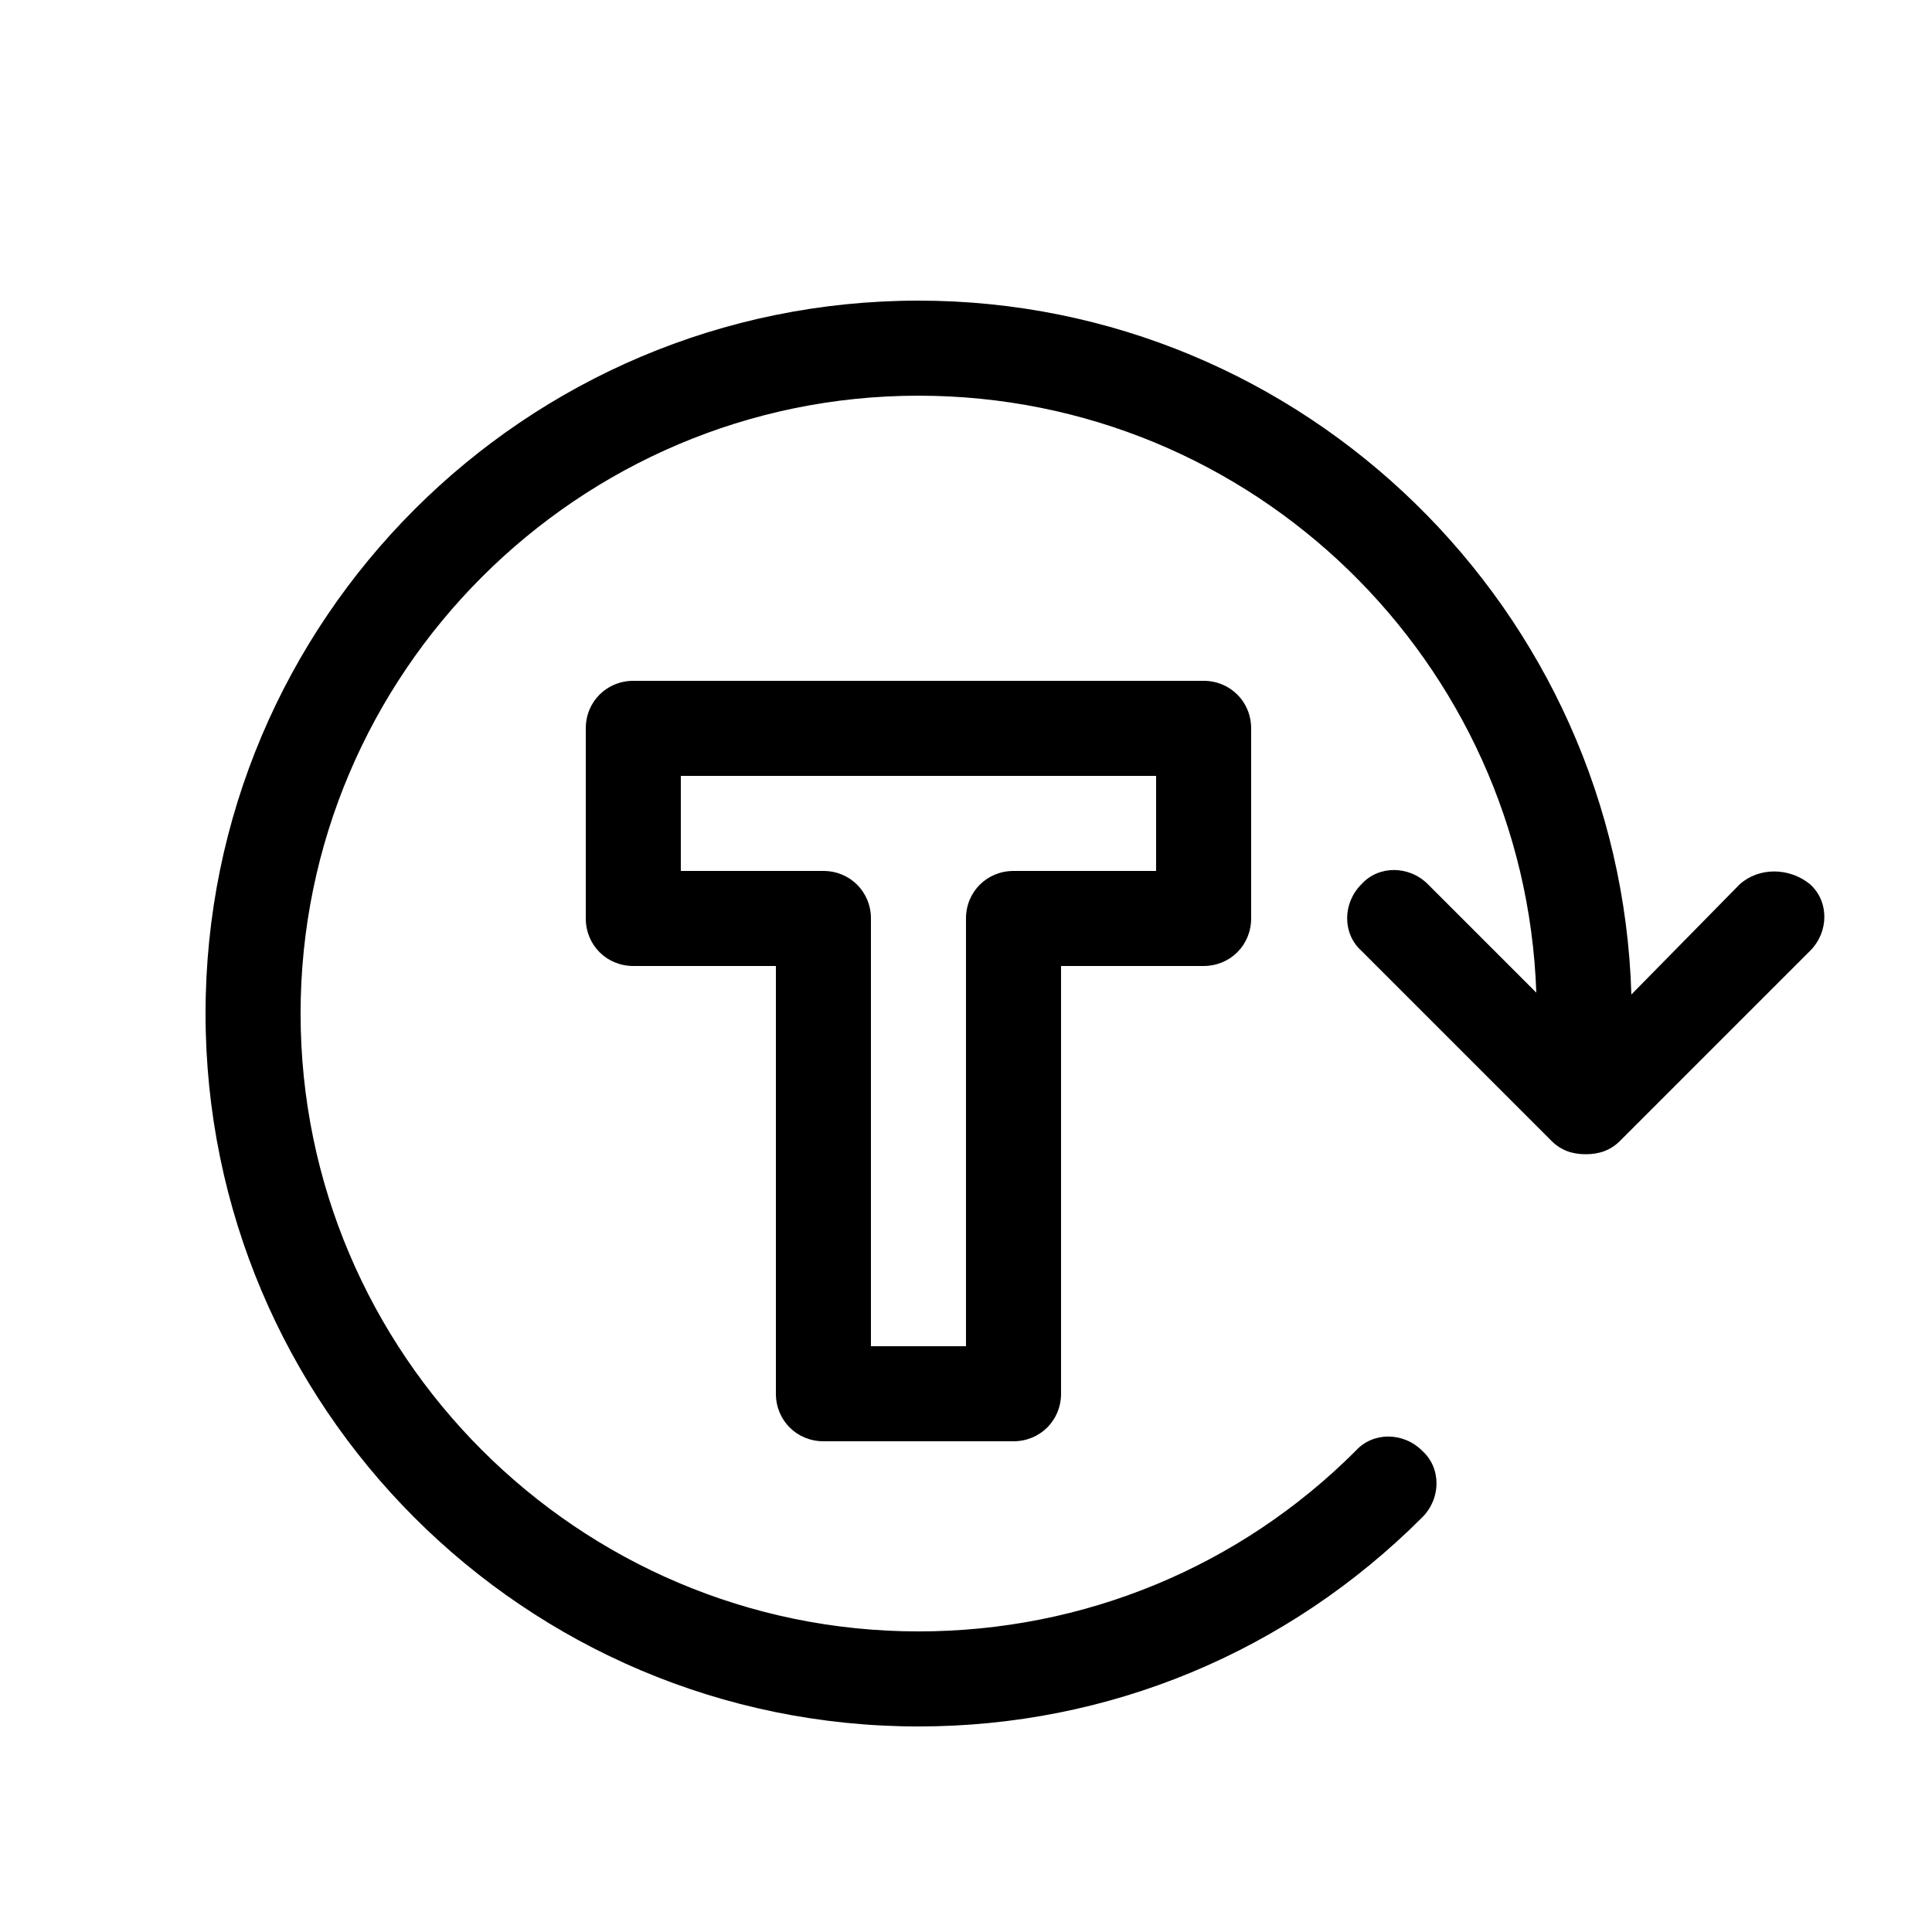
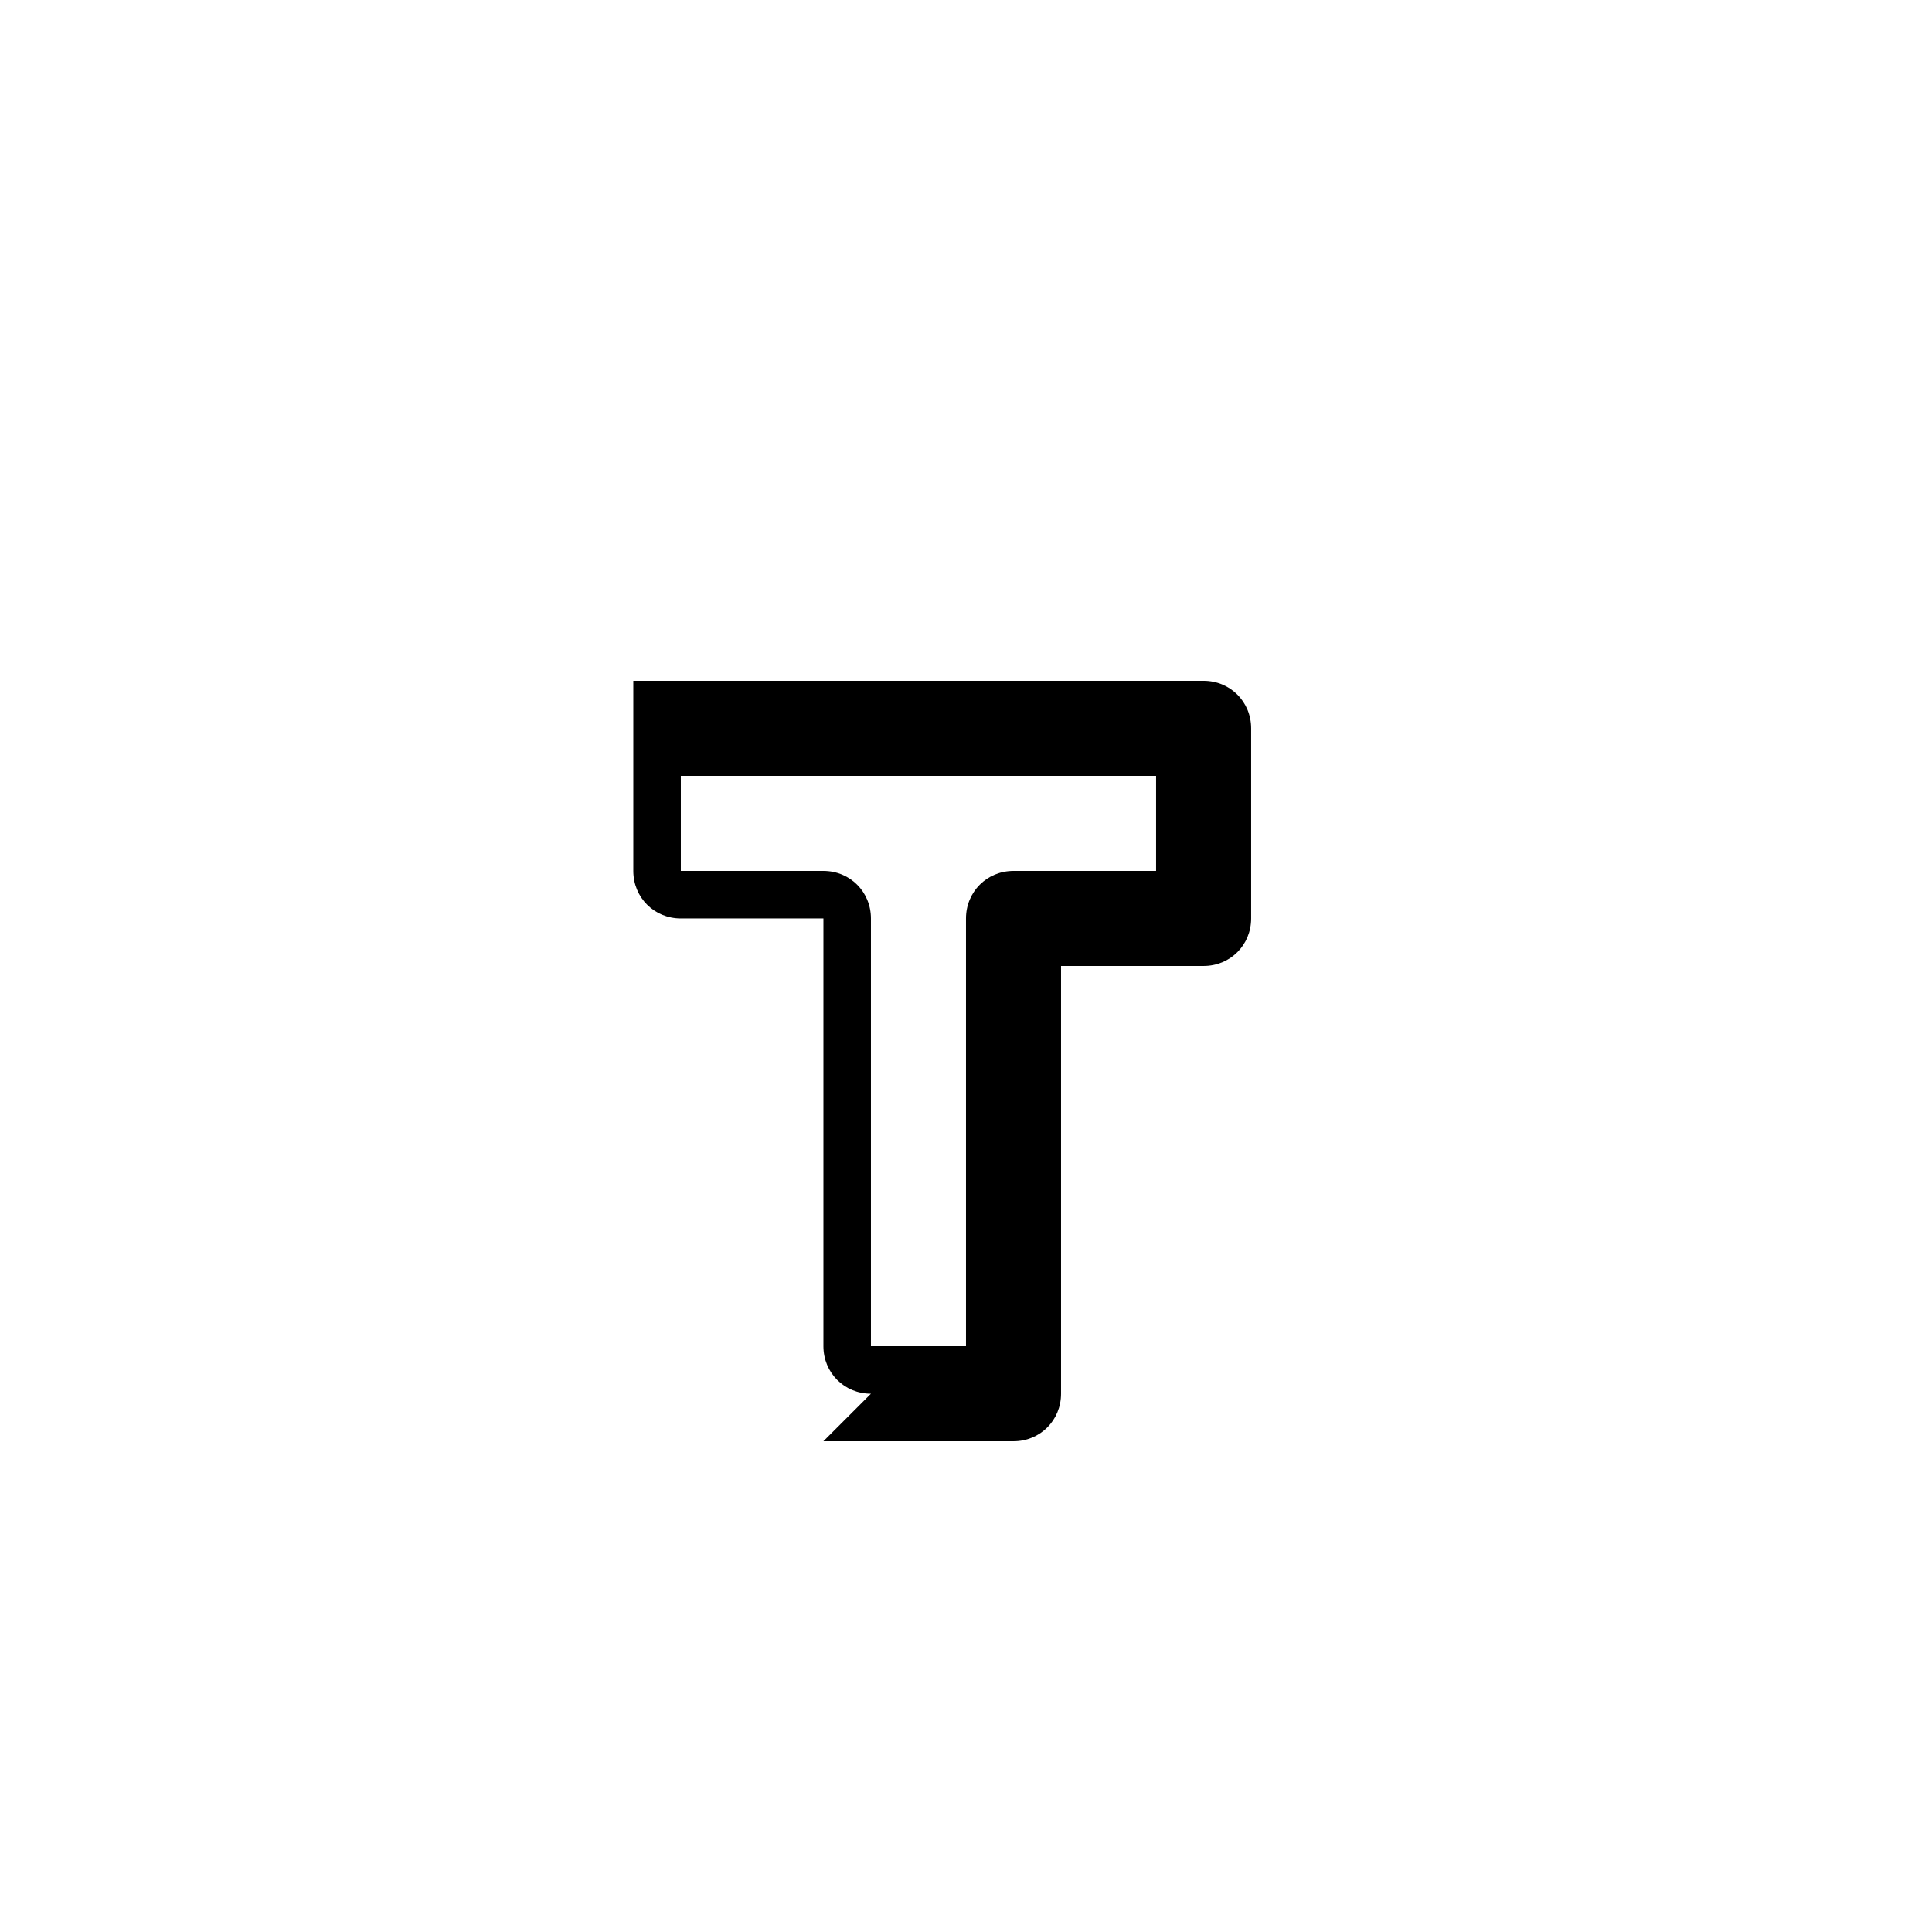
<svg xmlns="http://www.w3.org/2000/svg" fill="#000000" width="800px" height="800px" version="1.1" viewBox="144 144 512 512">
  <g>
-     <path d="m362.21 525.95h50.383c7.055 0 12.594-5.543 12.594-12.594v-113.36h37.785c7.055 0 12.594-5.543 12.594-12.594v-50.383c0-7.055-5.543-12.594-12.594-12.594h-151.14c-7.055 0-12.594 5.543-12.594 12.594v50.383c0 7.055 5.543 12.594 12.594 12.594h37.789v113.36c0 7.055 5.543 12.594 12.594 12.594zm-37.785-151.14v-25.191h125.95v25.191h-37.785c-7.055 0-12.594 5.543-12.594 12.594v113.36h-25.191v-113.36c0-7.055-5.543-12.594-12.594-12.594z" />
-     <path d="m605.05 378.34-28.719 29.219c-3.023-101.77-86.656-183.89-188.93-183.89-104.29 0-188.93 84.641-188.93 188.93s84.637 188.93 188.93 188.93c50.383 0 97.738-19.648 133.51-55.418 5.039-5.039 5.039-13.098 0-17.633-5.039-5.039-13.098-5.039-17.633 0-30.73 30.73-72.043 47.863-115.88 47.863-90.18-0.004-163.74-73.559-163.74-163.74s73.559-163.74 163.74-163.74c88.672 0 160.71 70.535 163.74 158.2l-28.719-28.719c-5.039-5.039-13.098-5.039-17.633 0-5.039 5.039-5.039 13.098 0 17.633l50.383 50.383c2.519 2.519 5.543 3.527 9.07 3.527 3.527 0 6.551-1.008 9.07-3.527l50.383-50.383c5.039-5.039 5.039-13.098 0-17.633-5.547-4.531-13.609-4.531-18.645 0.004z" />
+     <path d="m362.21 525.95h50.383c7.055 0 12.594-5.543 12.594-12.594v-113.36h37.785c7.055 0 12.594-5.543 12.594-12.594v-50.383c0-7.055-5.543-12.594-12.594-12.594h-151.14v50.383c0 7.055 5.543 12.594 12.594 12.594h37.789v113.36c0 7.055 5.543 12.594 12.594 12.594zm-37.785-151.14v-25.191h125.95v25.191h-37.785c-7.055 0-12.594 5.543-12.594 12.594v113.36h-25.191v-113.36c0-7.055-5.543-12.594-12.594-12.594z" />
  </g>
</svg>